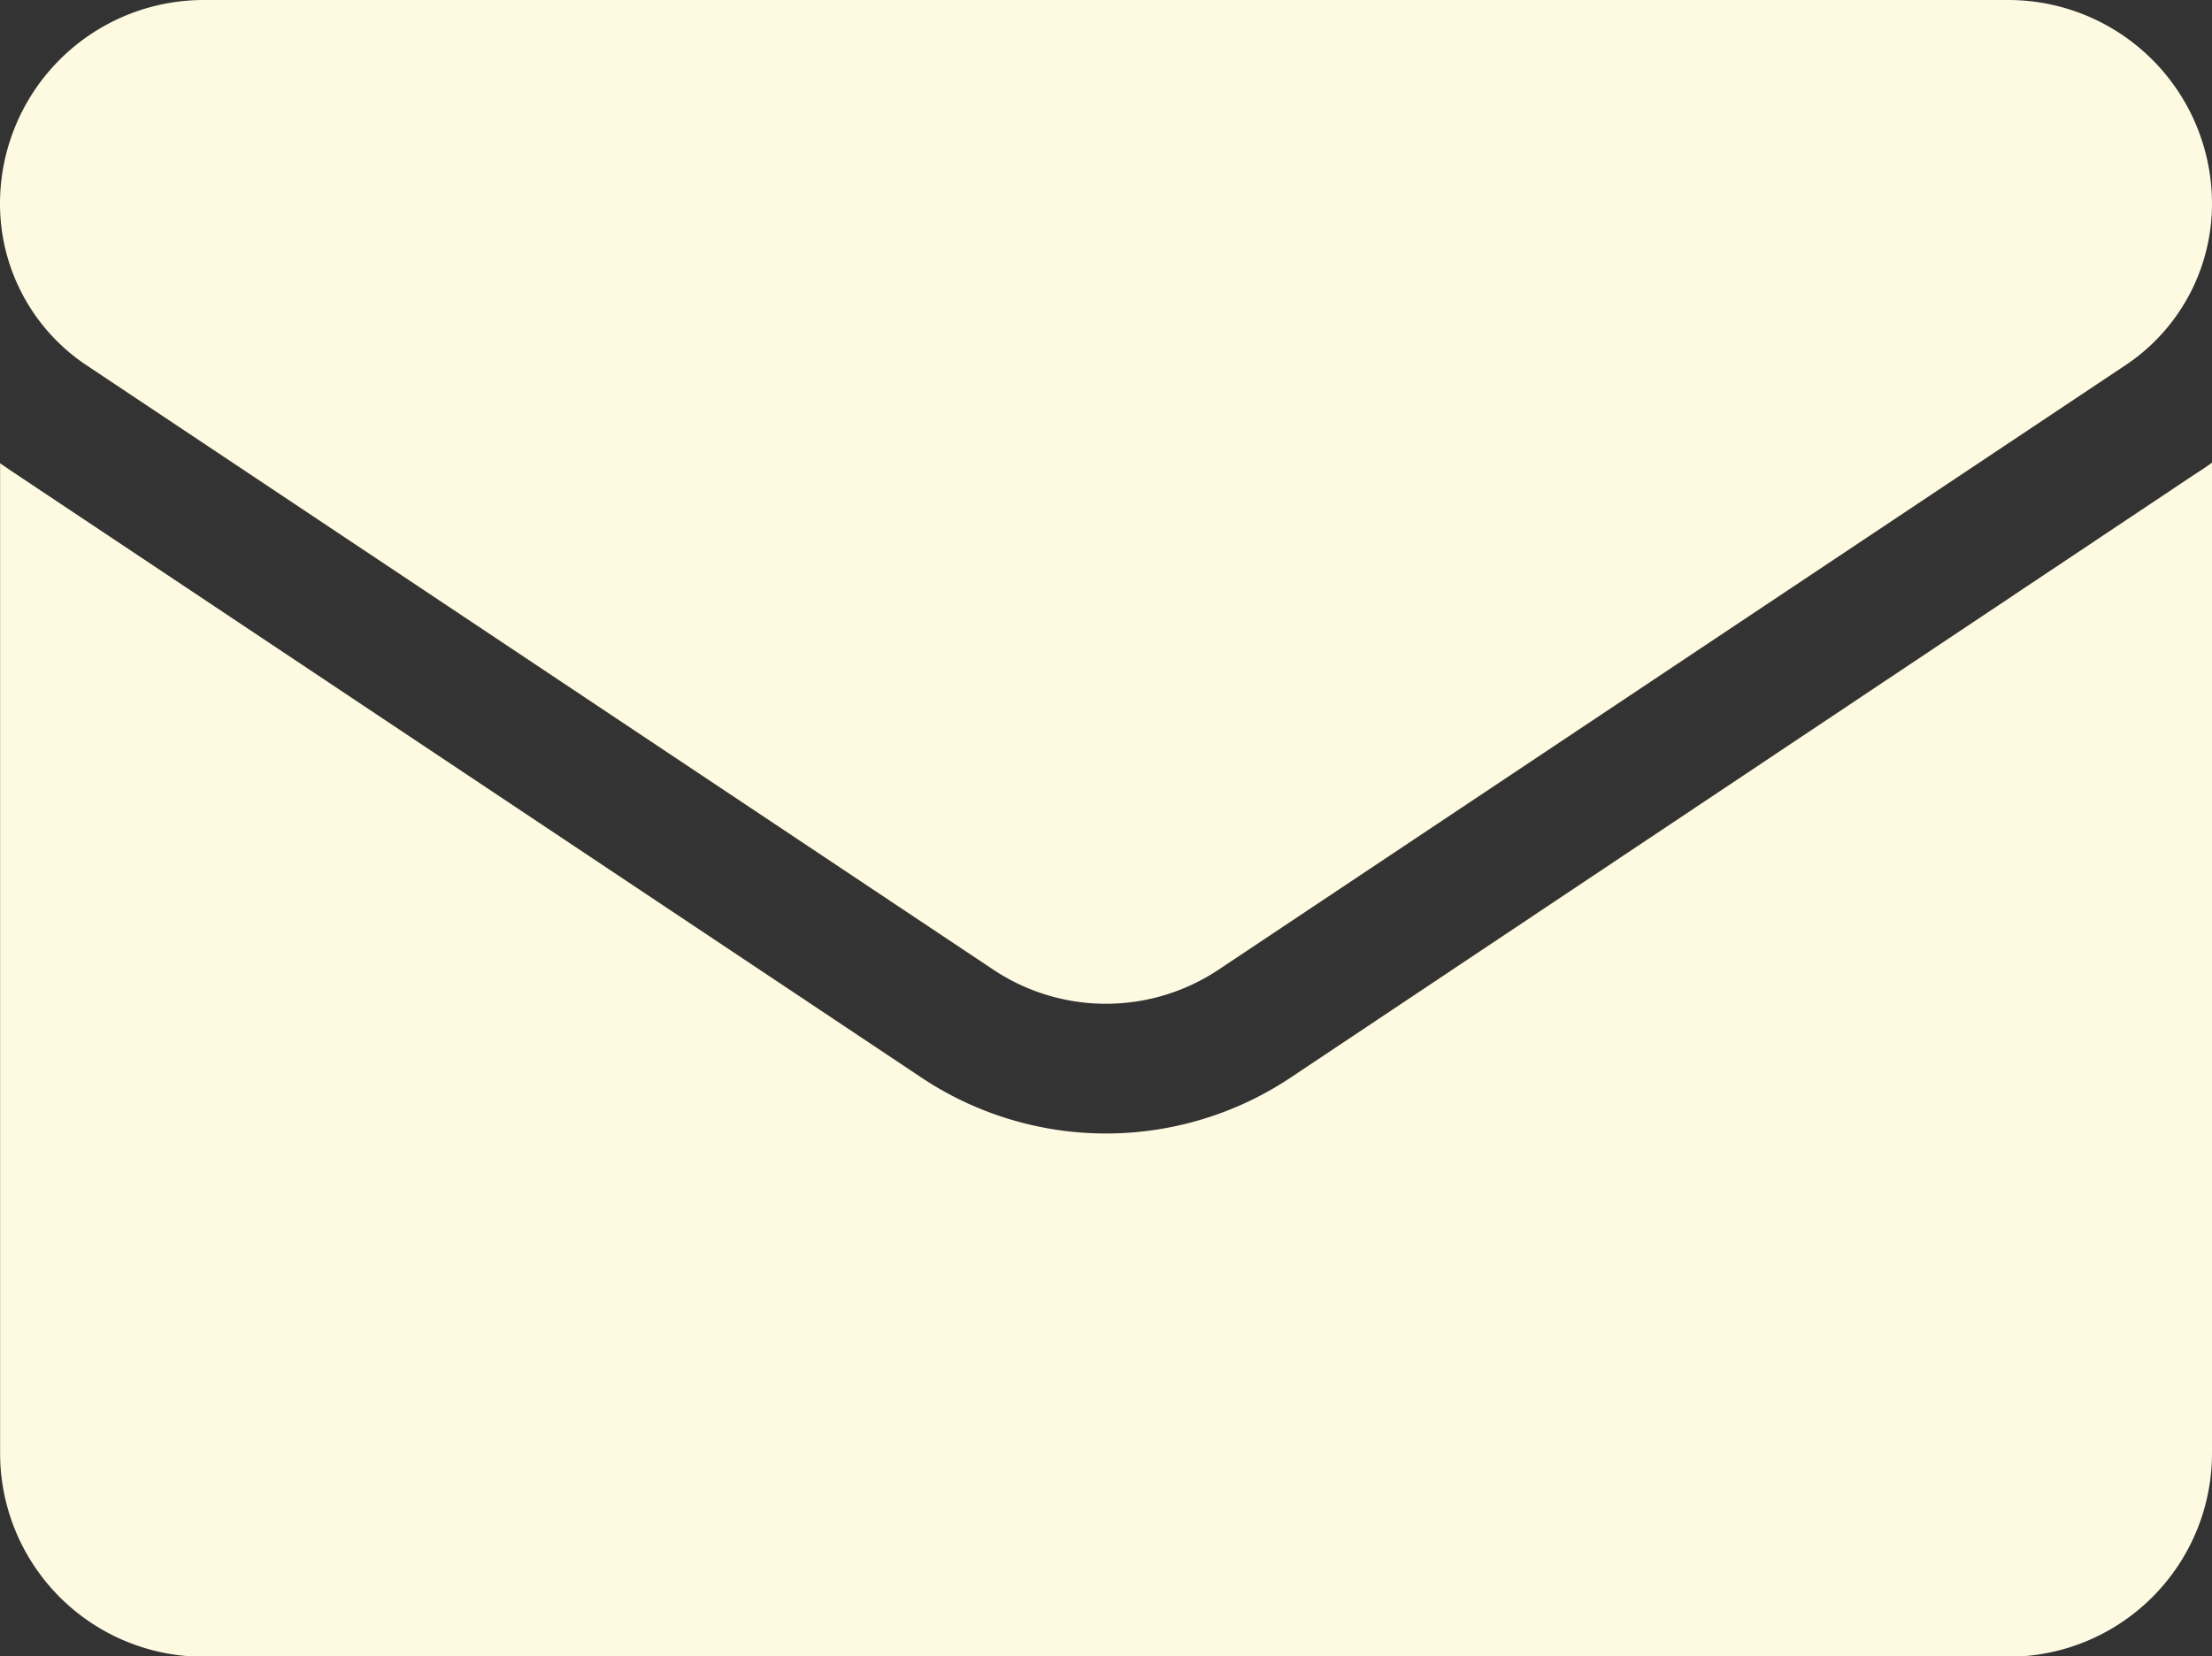
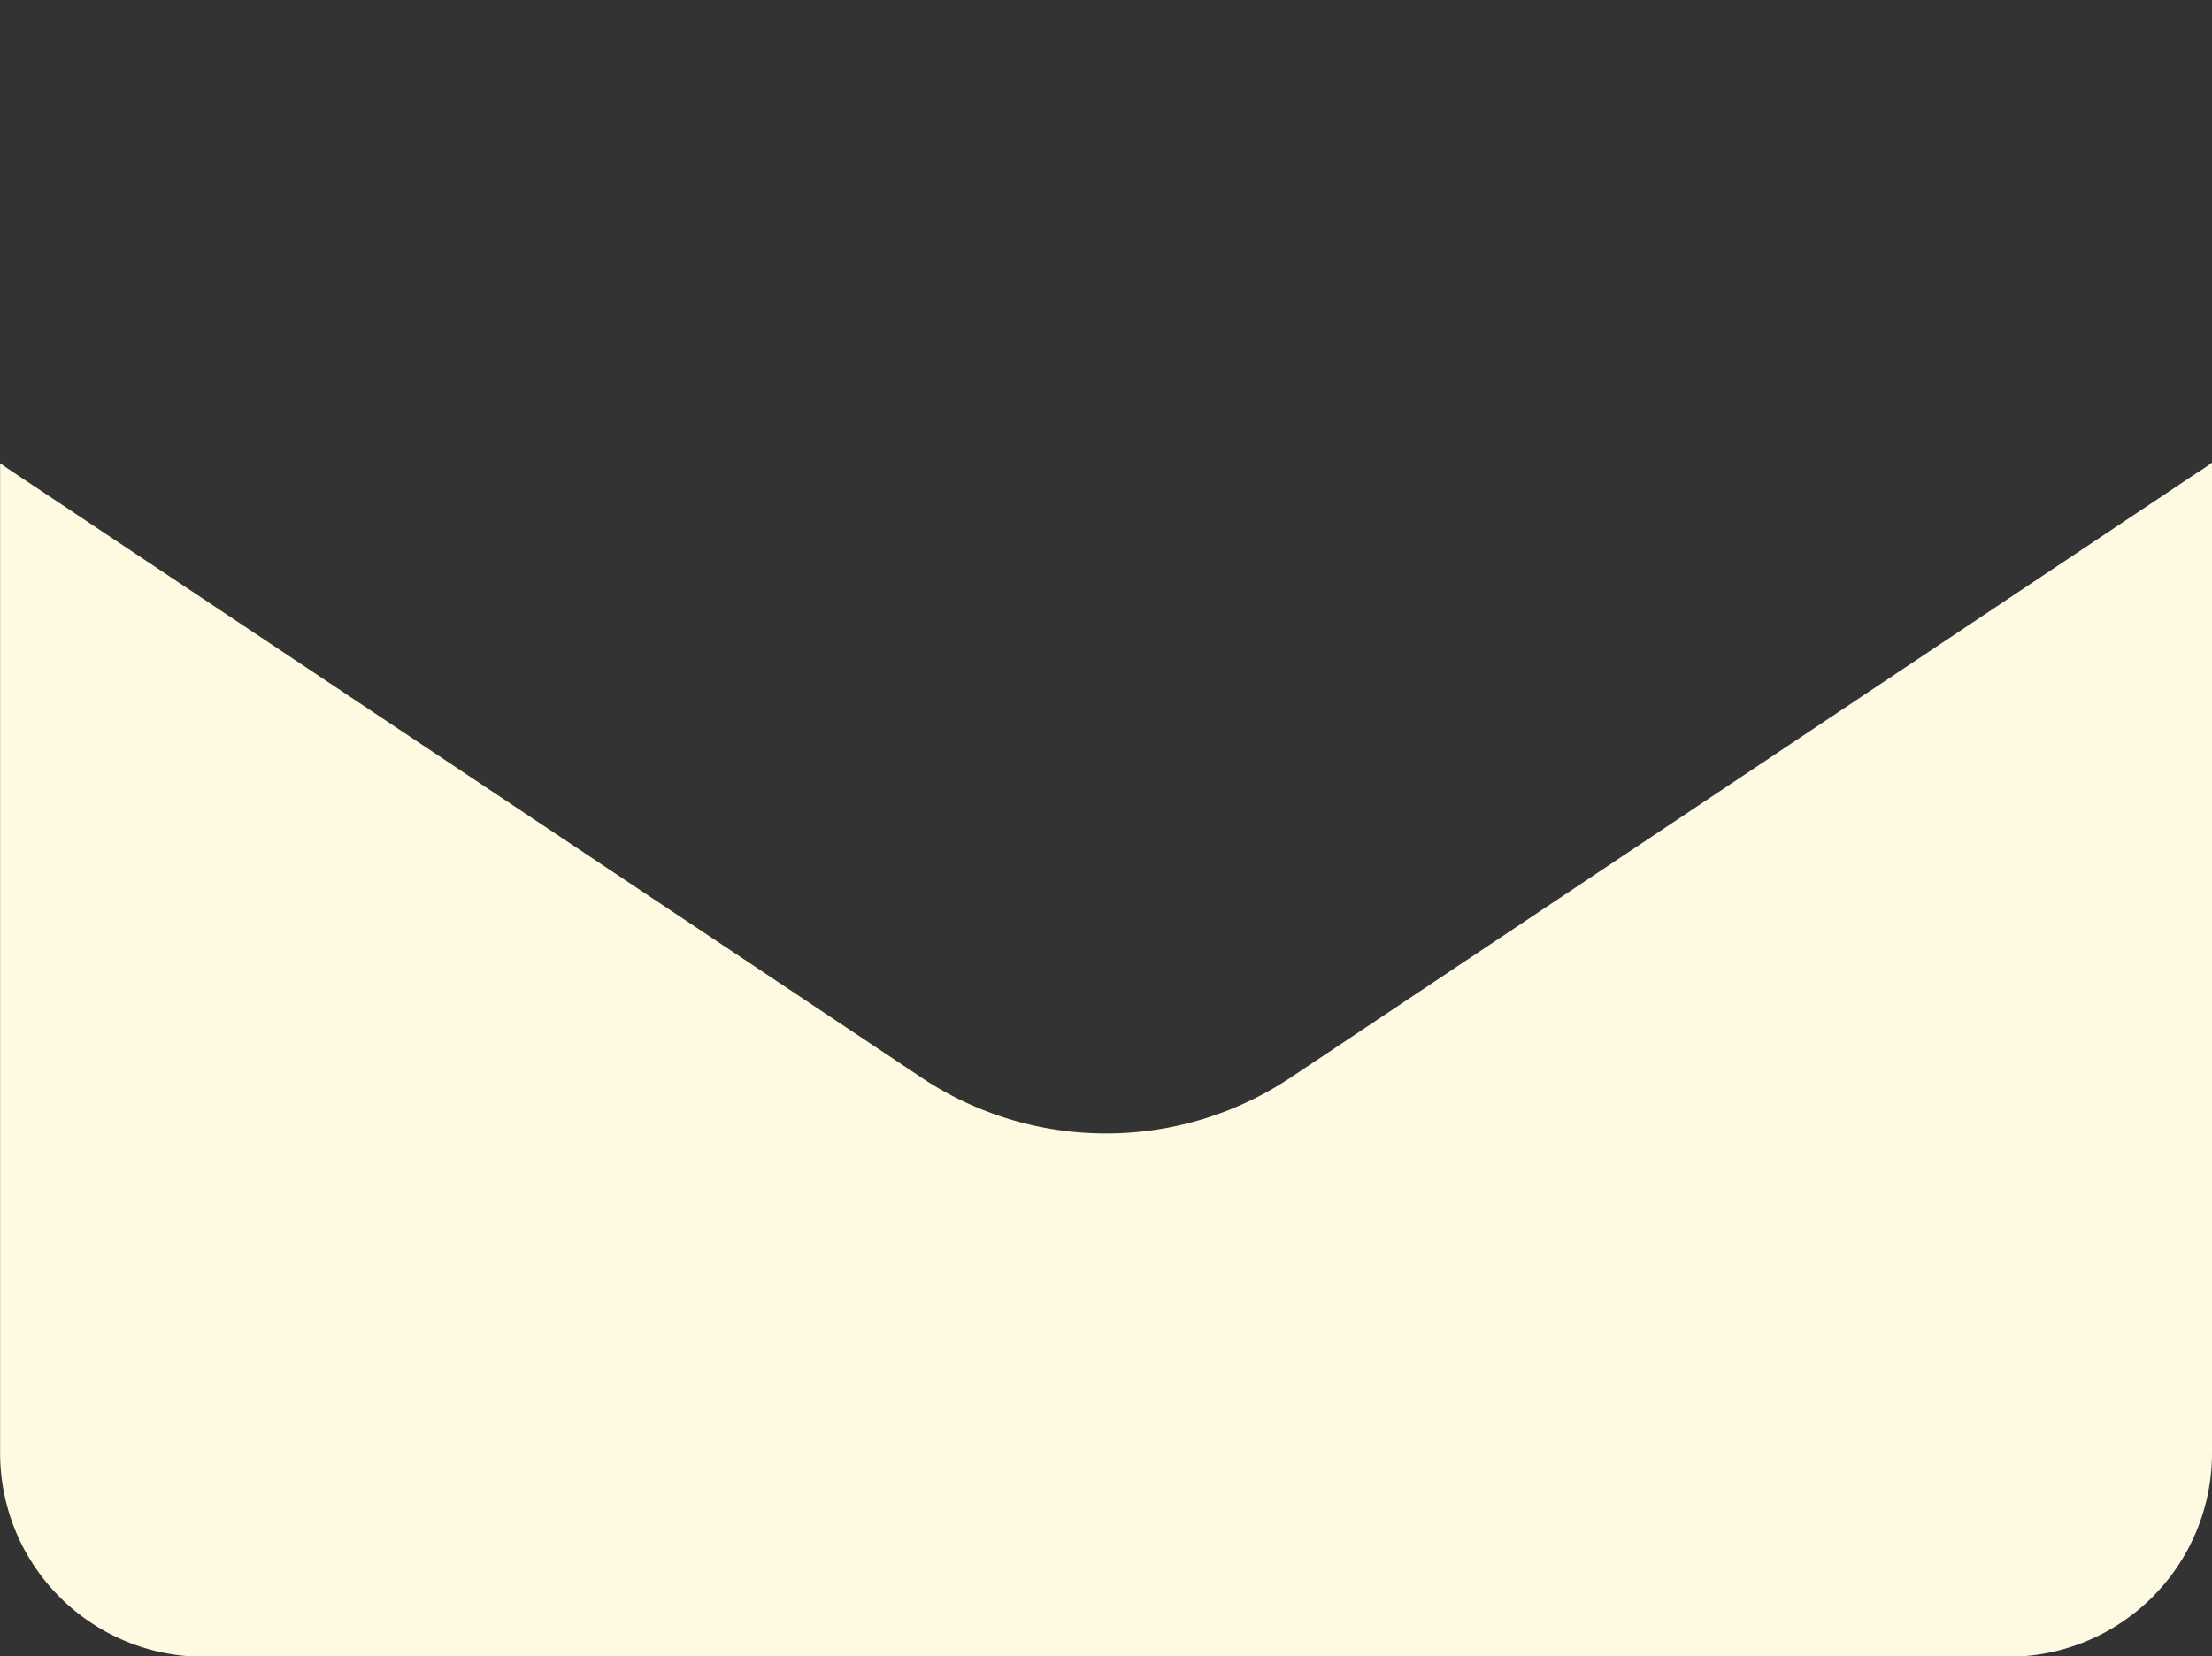
<svg xmlns="http://www.w3.org/2000/svg" width="22" height="16.477" viewBox="0 0 22 16.477">
  <rect x="0" y="0" width="22" height="16.477" fill="#333333" stroke="none" />
  <g id="Group_271" data-name="Group 271" transform="translate(0 -64.266)">
    <path id="Path_98" data-name="Path 98" d="M12.839,177.516a3.309,3.309,0,0,1-3.677,0l-9.015-6.01q-.075-.05-.146-.1v9.848a2.025,2.025,0,0,0,2.025,2.025H19.975A2.025,2.025,0,0,0,22,181.25V171.4q-.072.054-.147.1Z" transform="translate(0 -102.532)" fill="#fdfae1" />
-     <path id="Path_99" data-name="Path 99" d="M.861,67.9l9.015,6.01a2.02,2.02,0,0,0,2.247,0l9.015-6.01A1.93,1.93,0,0,0,22,66.291a2.027,2.027,0,0,0-2.025-2.025H2.025A2.027,2.027,0,0,0,0,66.292,1.93,1.93,0,0,0,.861,67.9Z" transform="translate(0)" fill="#fdfae1" />
  </g>
</svg>